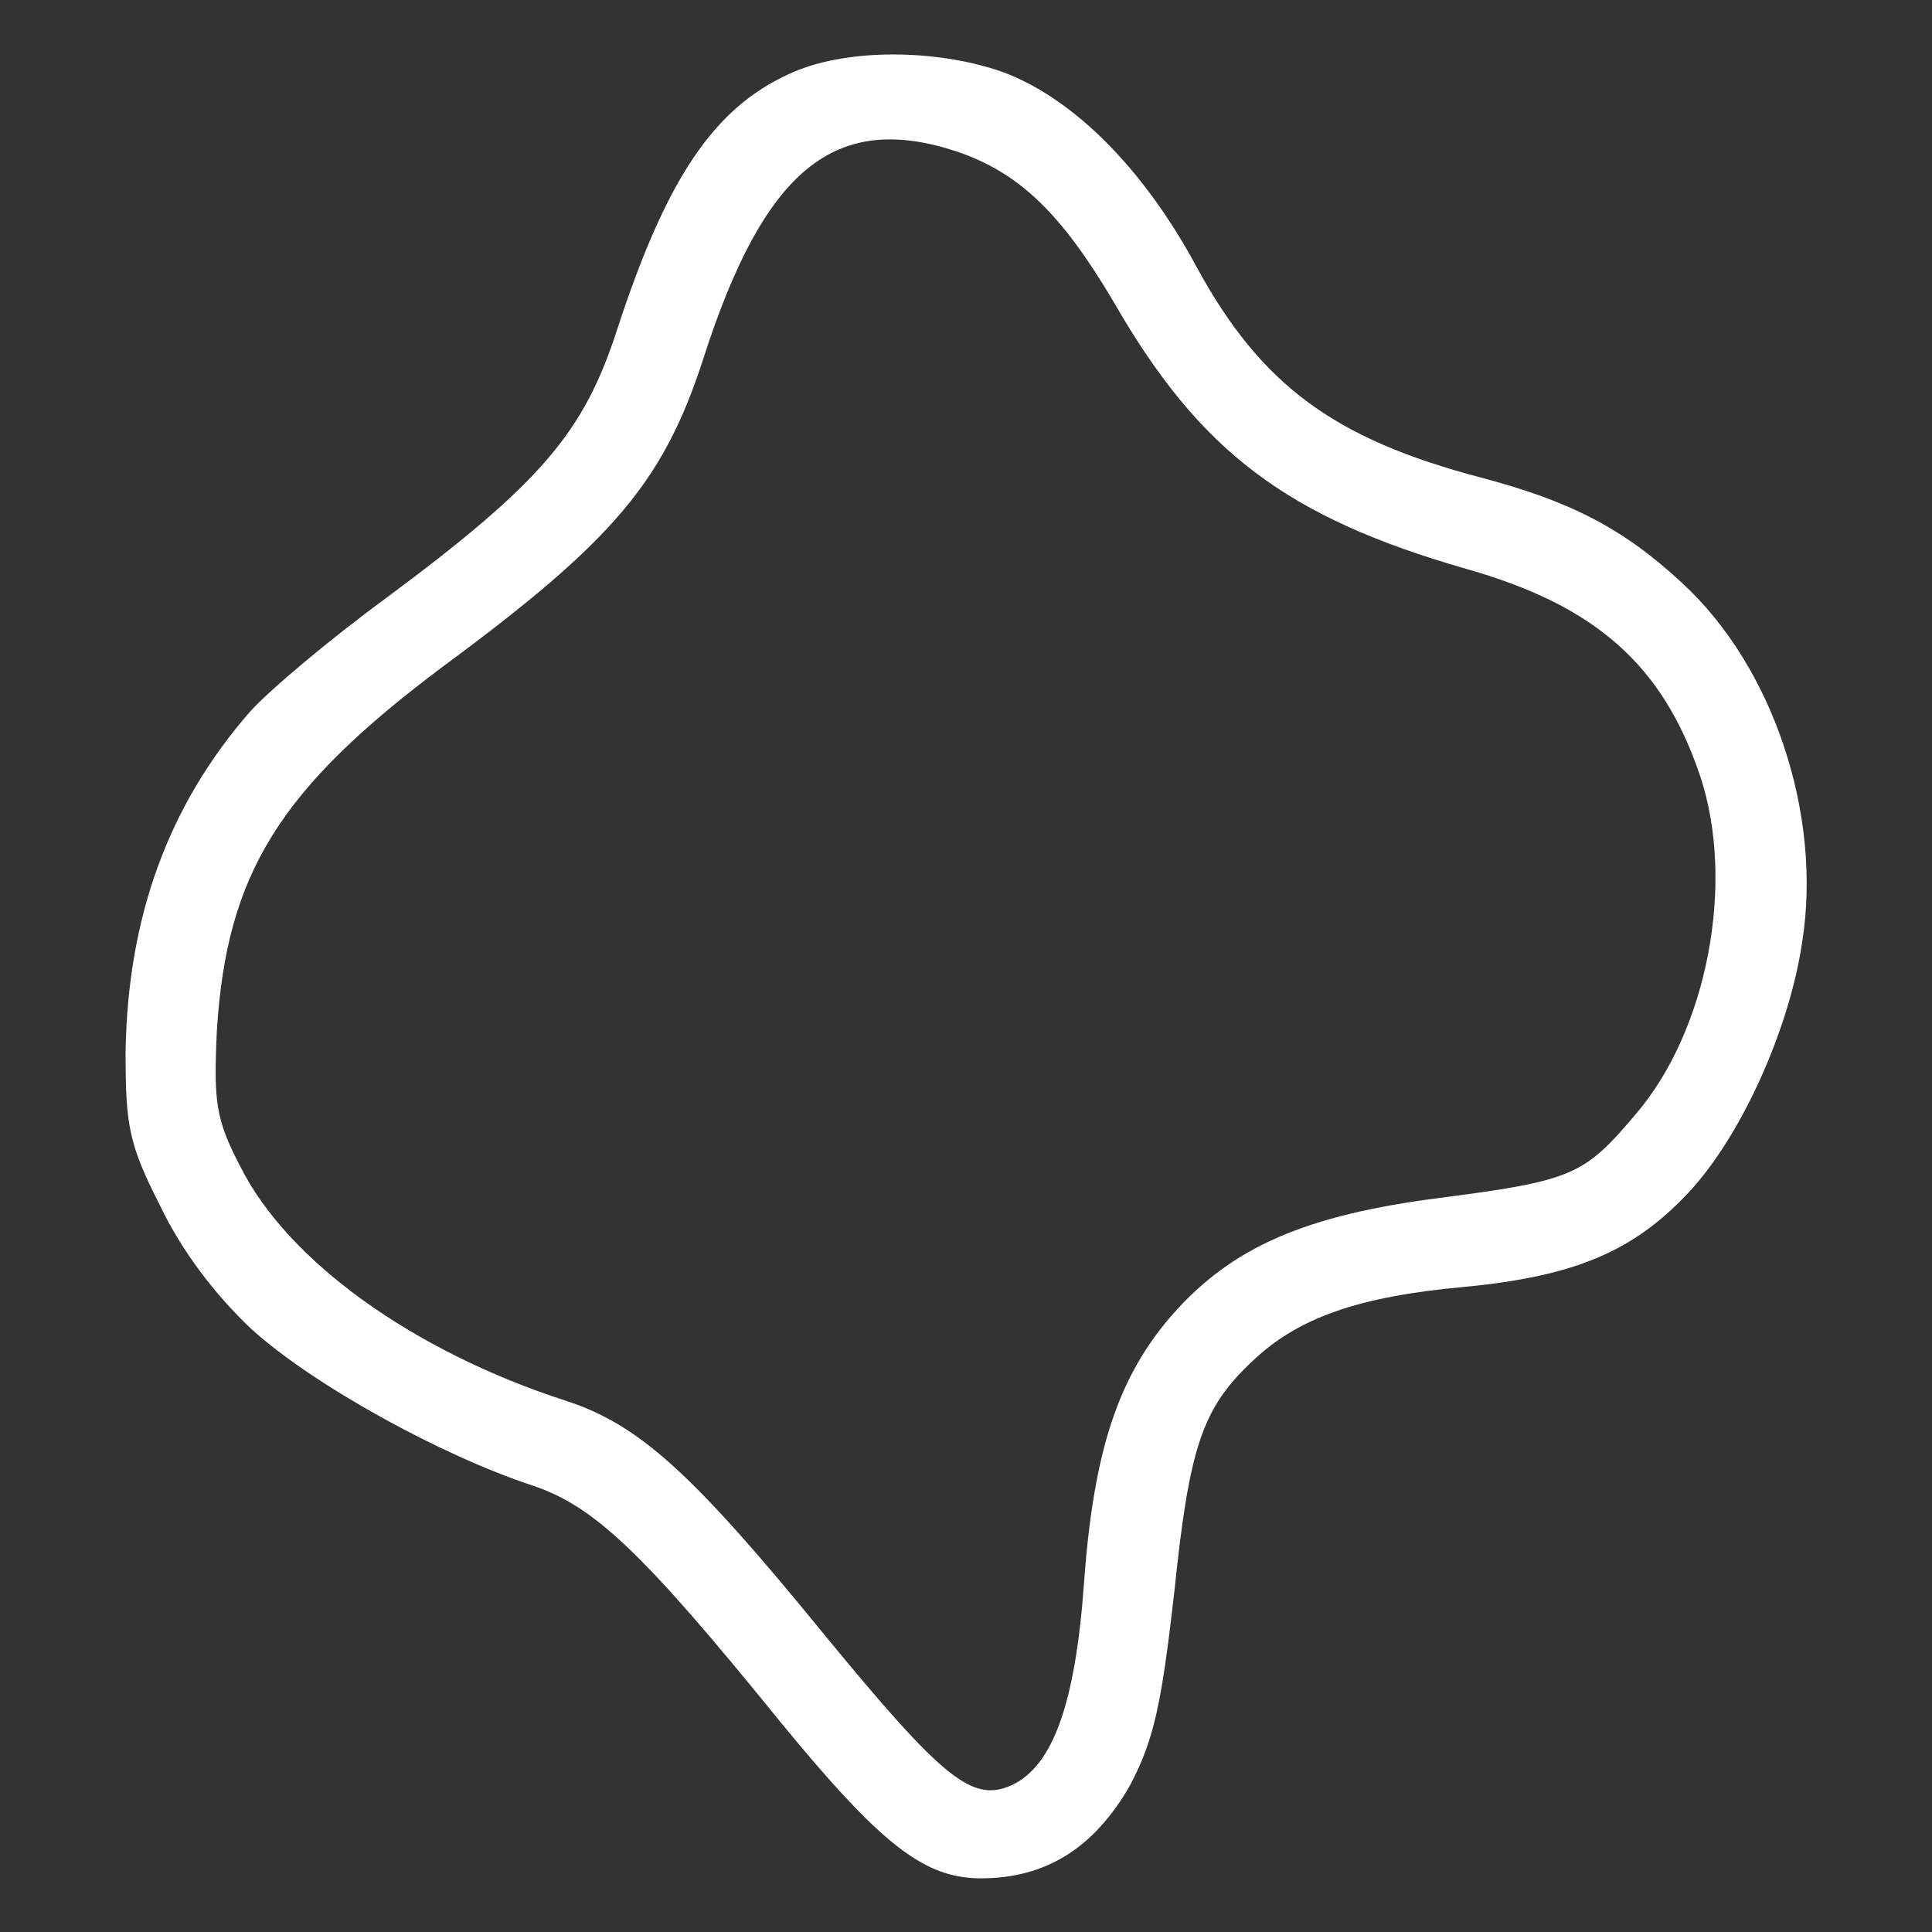
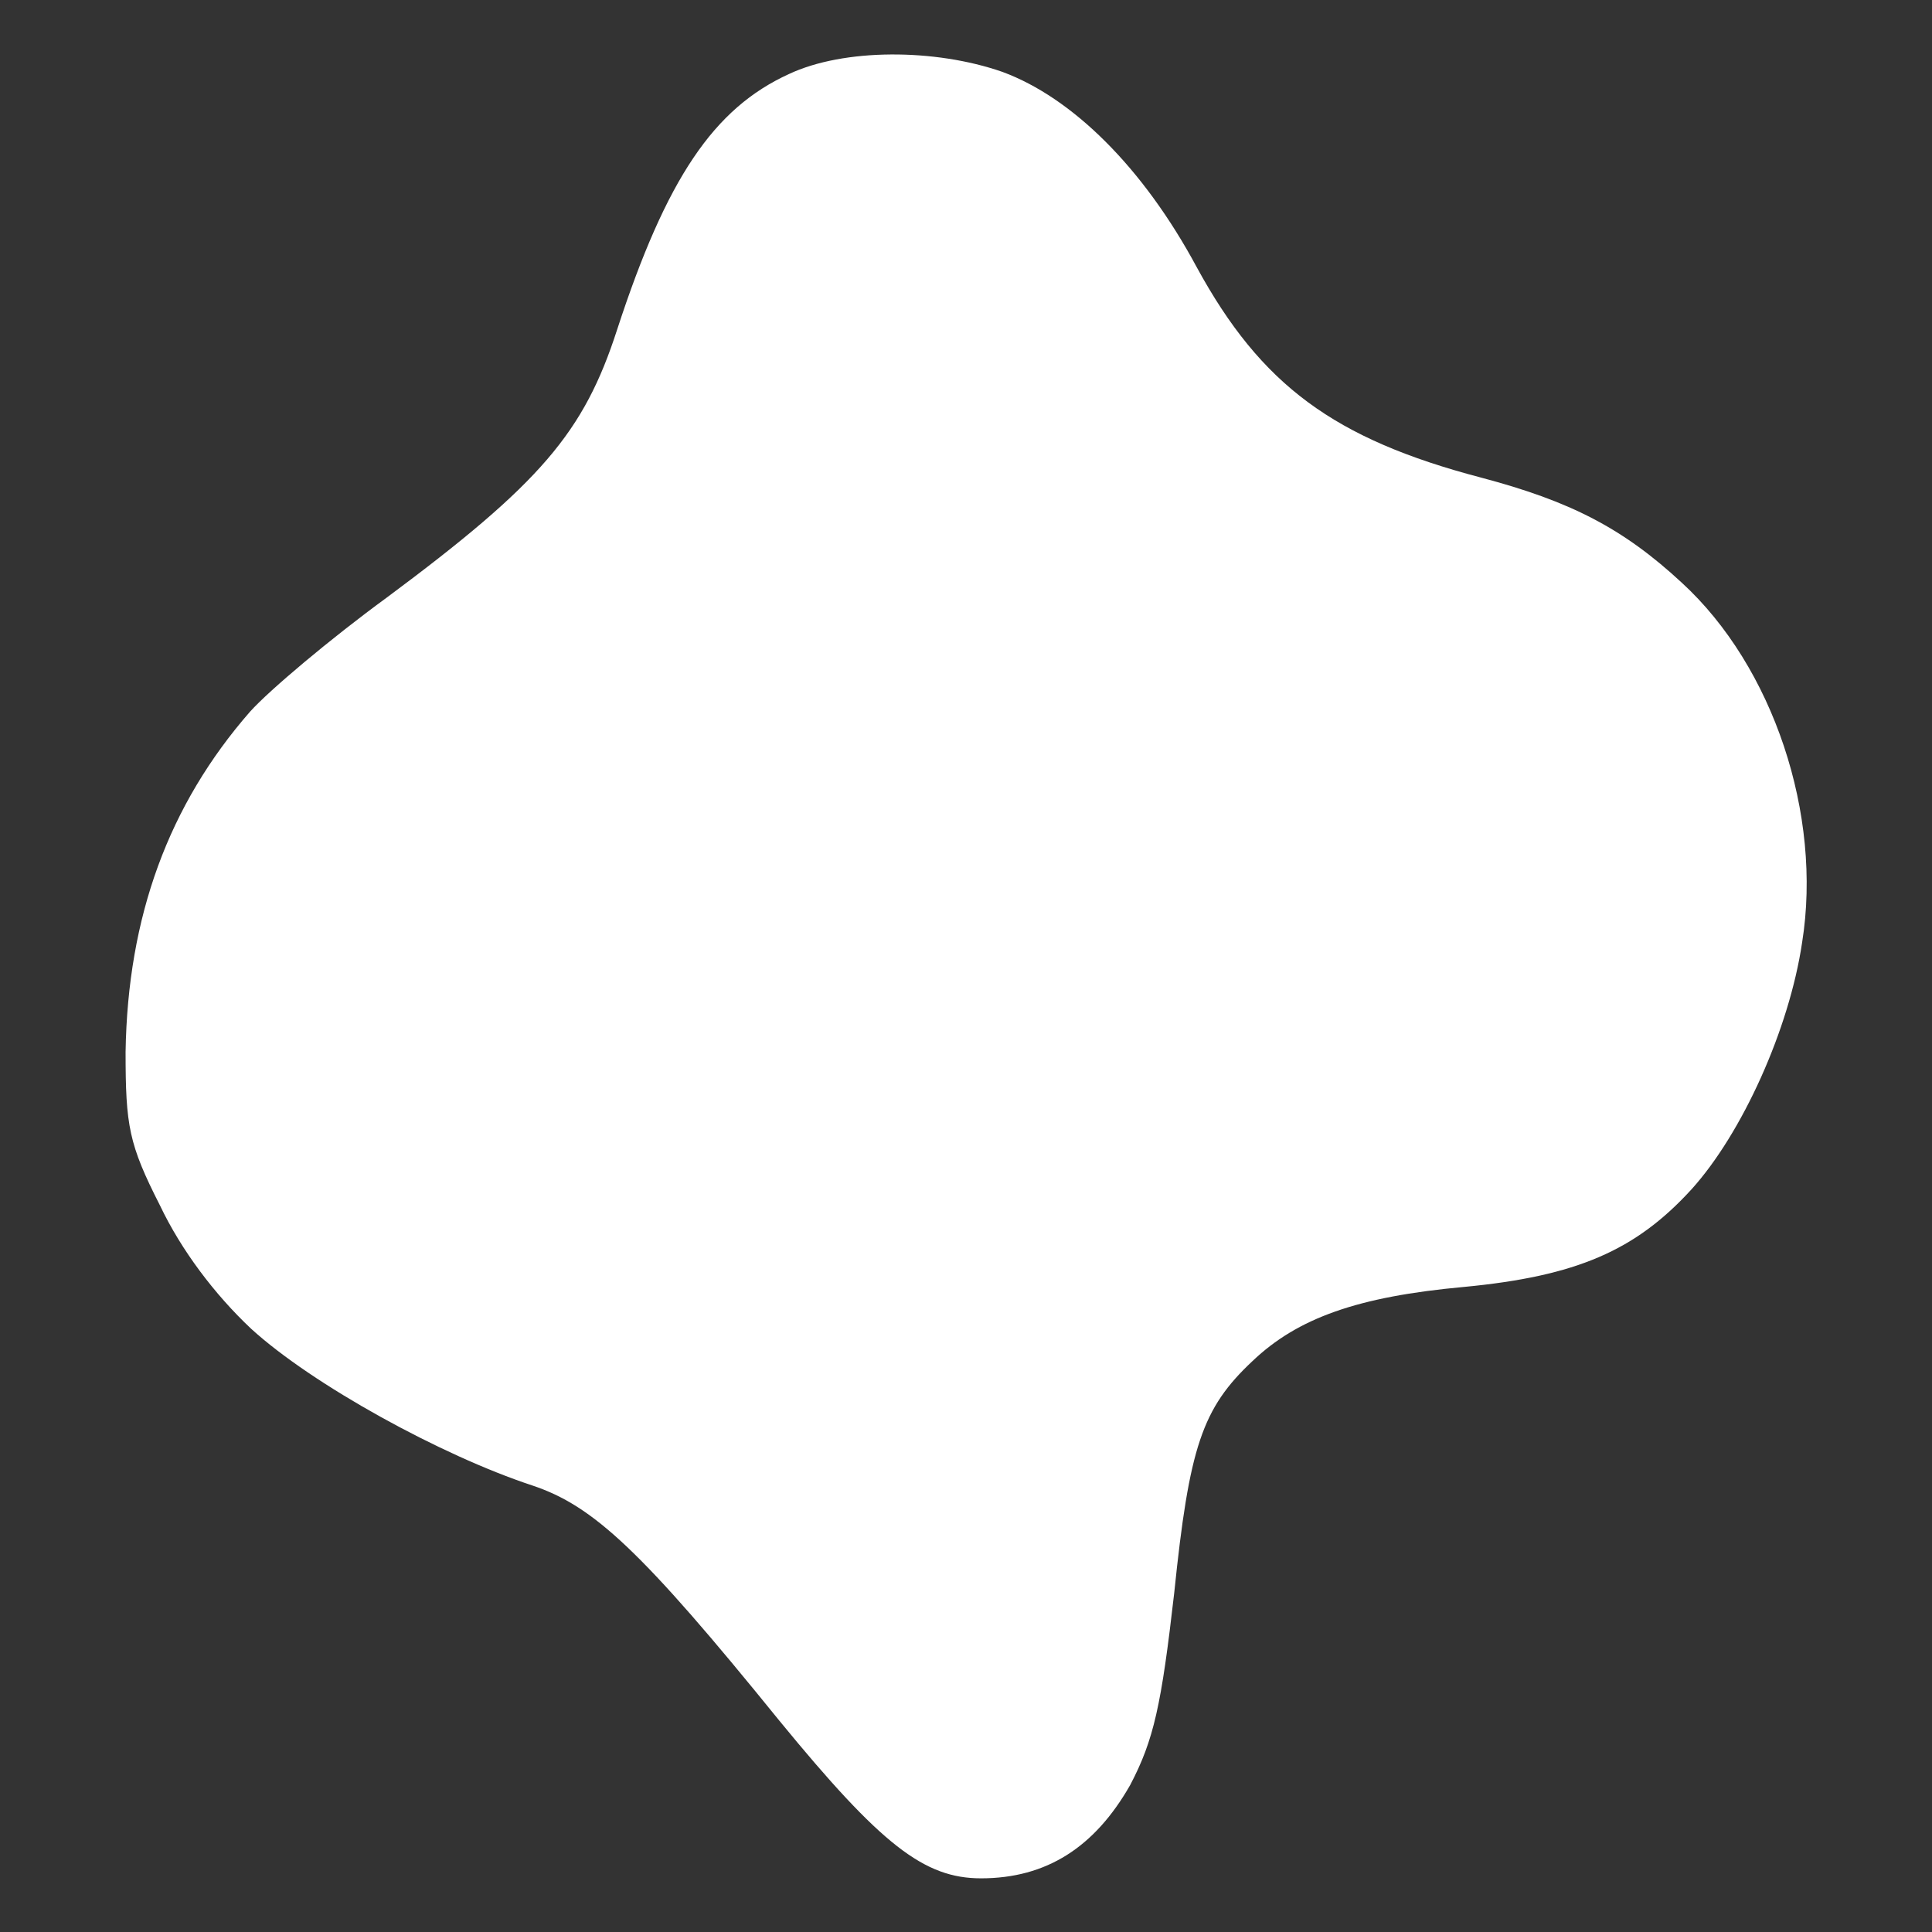
<svg xmlns="http://www.w3.org/2000/svg" version="1.0" width="240" height="240" viewBox="0 0 180 180">
  <rect x="0" y="0" width="180" height="180" fill="#333333" stroke="none" />
-   <path fill="white" d="M73.5 6.9c-7 3.2-11.4 9.7-16 23.8-3.1 9.6-7.1 14.3-21.5 25-5.2 3.8-10.9 8.6-12.7 10.6C15.7 75 11.9 85.4 11.7 98c0 6.9.3 8.6 3.2 14.3 2 4.2 5.1 8.3 8.5 11.5 5.7 5.2 17.7 11.8 26.2 14.6 5.7 1.9 10.2 6.1 23 21.9 9.5 11.6 13.5 14.7 18.8 14.7 6.1 0 10.6-2.9 13.9-8.7 2.2-4.2 2.9-7.4 4.1-17.9 1.4-13.6 2.6-17.2 7.3-21.6 4.2-4 9.8-6 19.7-6.9 10.5-1 16-3.4 21.2-9.1 4.7-5.2 9.1-14.9 10.3-23 1.9-11.9-2.7-25.7-11.2-33.5-5.5-5.1-10.4-7.6-18.7-9.8-13.7-3.6-20.5-8.6-26.5-19.6-5-9.3-11.6-15.8-18.1-18.2-6.3-2.2-14.8-2.2-19.9.2m15.6 7.2c5.9 2 9.8 5.8 14.7 14.1 8 13.9 16.1 20 32.8 24.8 12 3.4 18.3 8.9 21.8 19.3 3.3 9.9.7 23.7-6 31.5-4.8 5.7-5.9 6.2-18.2 7.8-12.6 1.6-19.4 4.6-24.9 10.8-5.1 5.8-7.4 12.7-8.3 25-.8 11.3-2.9 17.1-6.7 18.9-3.7 1.7-6.4-.5-17.5-14-12.3-15.1-17.3-19.6-24.1-21.8-14.2-4.6-25.9-13-30.3-21.8-2.3-4.4-2.5-6-2.2-12.6.9-14.7 5.8-22.6 21.2-34.1 15.7-11.6 20.4-17.1 24.1-28.5 5.7-17.8 12.3-23.1 23.6-19.4" />
+   <path fill="white" d="M73.5 6.9c-7 3.2-11.4 9.7-16 23.8-3.1 9.6-7.1 14.3-21.5 25-5.2 3.8-10.9 8.6-12.7 10.6C15.7 75 11.9 85.4 11.7 98c0 6.9.3 8.6 3.2 14.3 2 4.2 5.1 8.3 8.5 11.5 5.7 5.2 17.7 11.8 26.2 14.6 5.7 1.9 10.2 6.1 23 21.9 9.5 11.6 13.5 14.7 18.8 14.7 6.1 0 10.6-2.9 13.9-8.7 2.2-4.2 2.9-7.4 4.1-17.9 1.4-13.6 2.6-17.2 7.3-21.6 4.2-4 9.8-6 19.7-6.9 10.5-1 16-3.4 21.2-9.1 4.7-5.2 9.1-14.9 10.3-23 1.9-11.9-2.7-25.7-11.2-33.5-5.5-5.1-10.4-7.6-18.7-9.8-13.7-3.6-20.5-8.6-26.5-19.6-5-9.3-11.6-15.8-18.1-18.2-6.3-2.2-14.8-2.2-19.9.2m15.6 7.2" />
</svg>